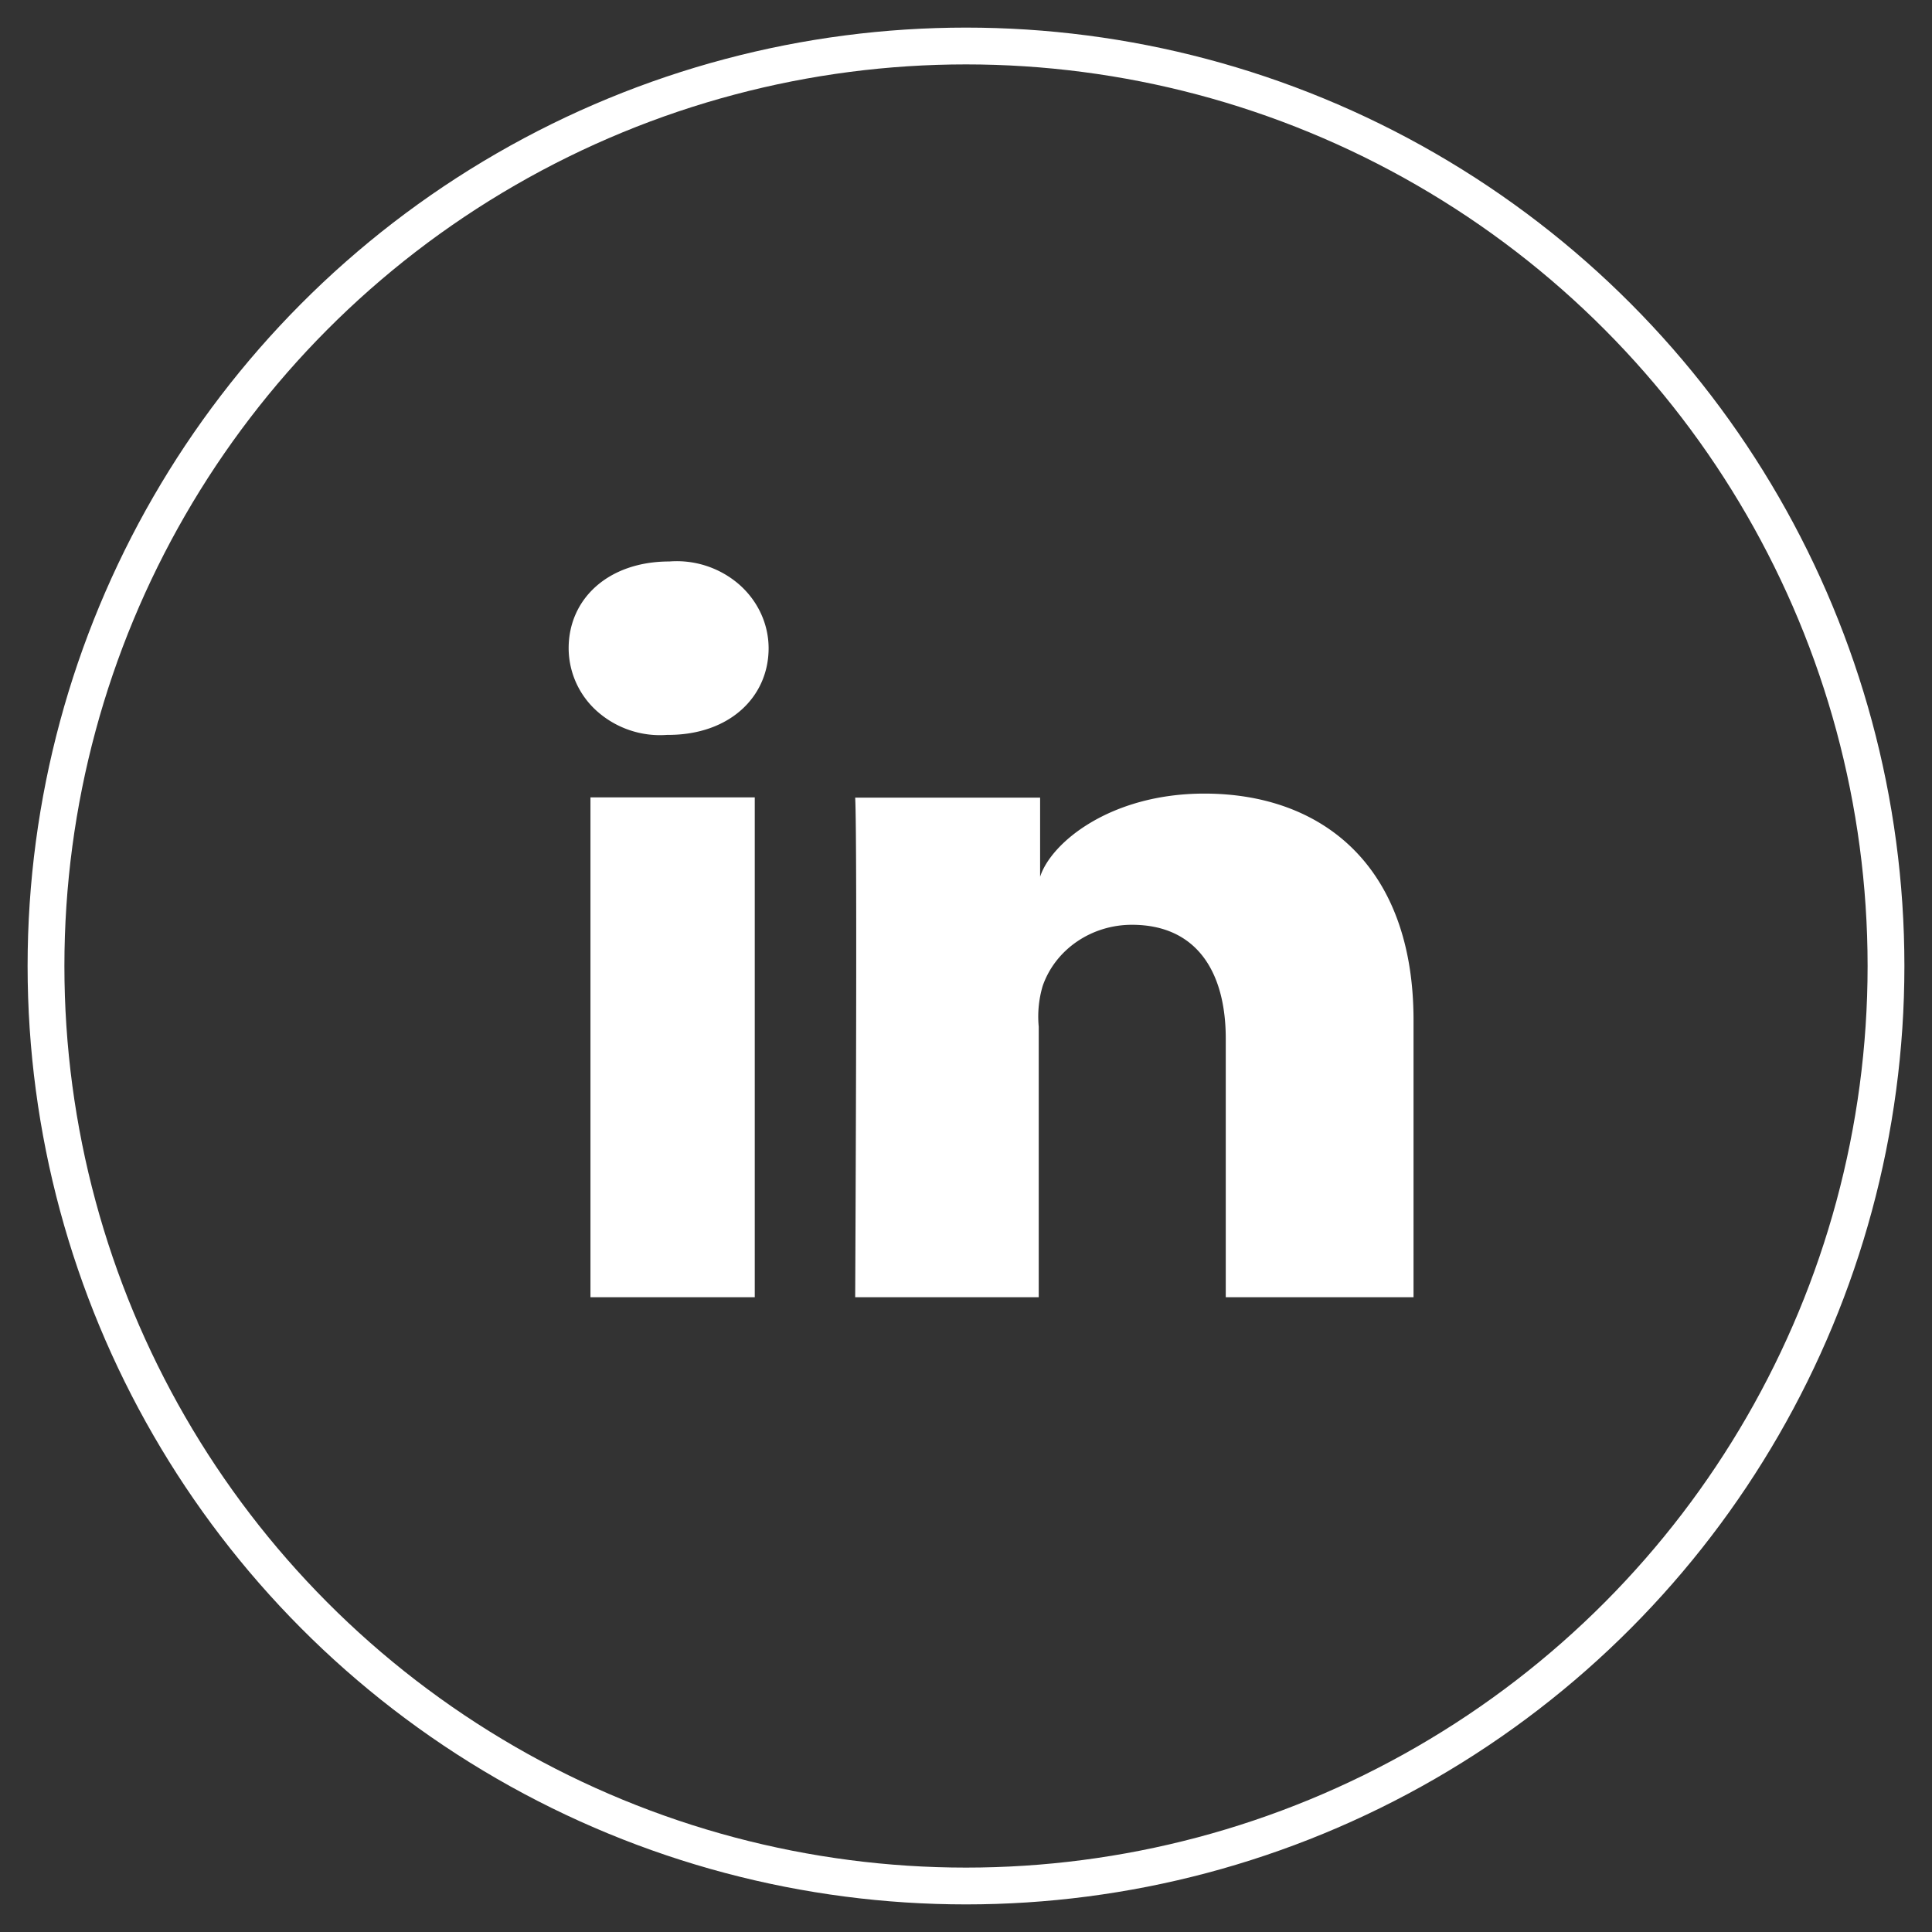
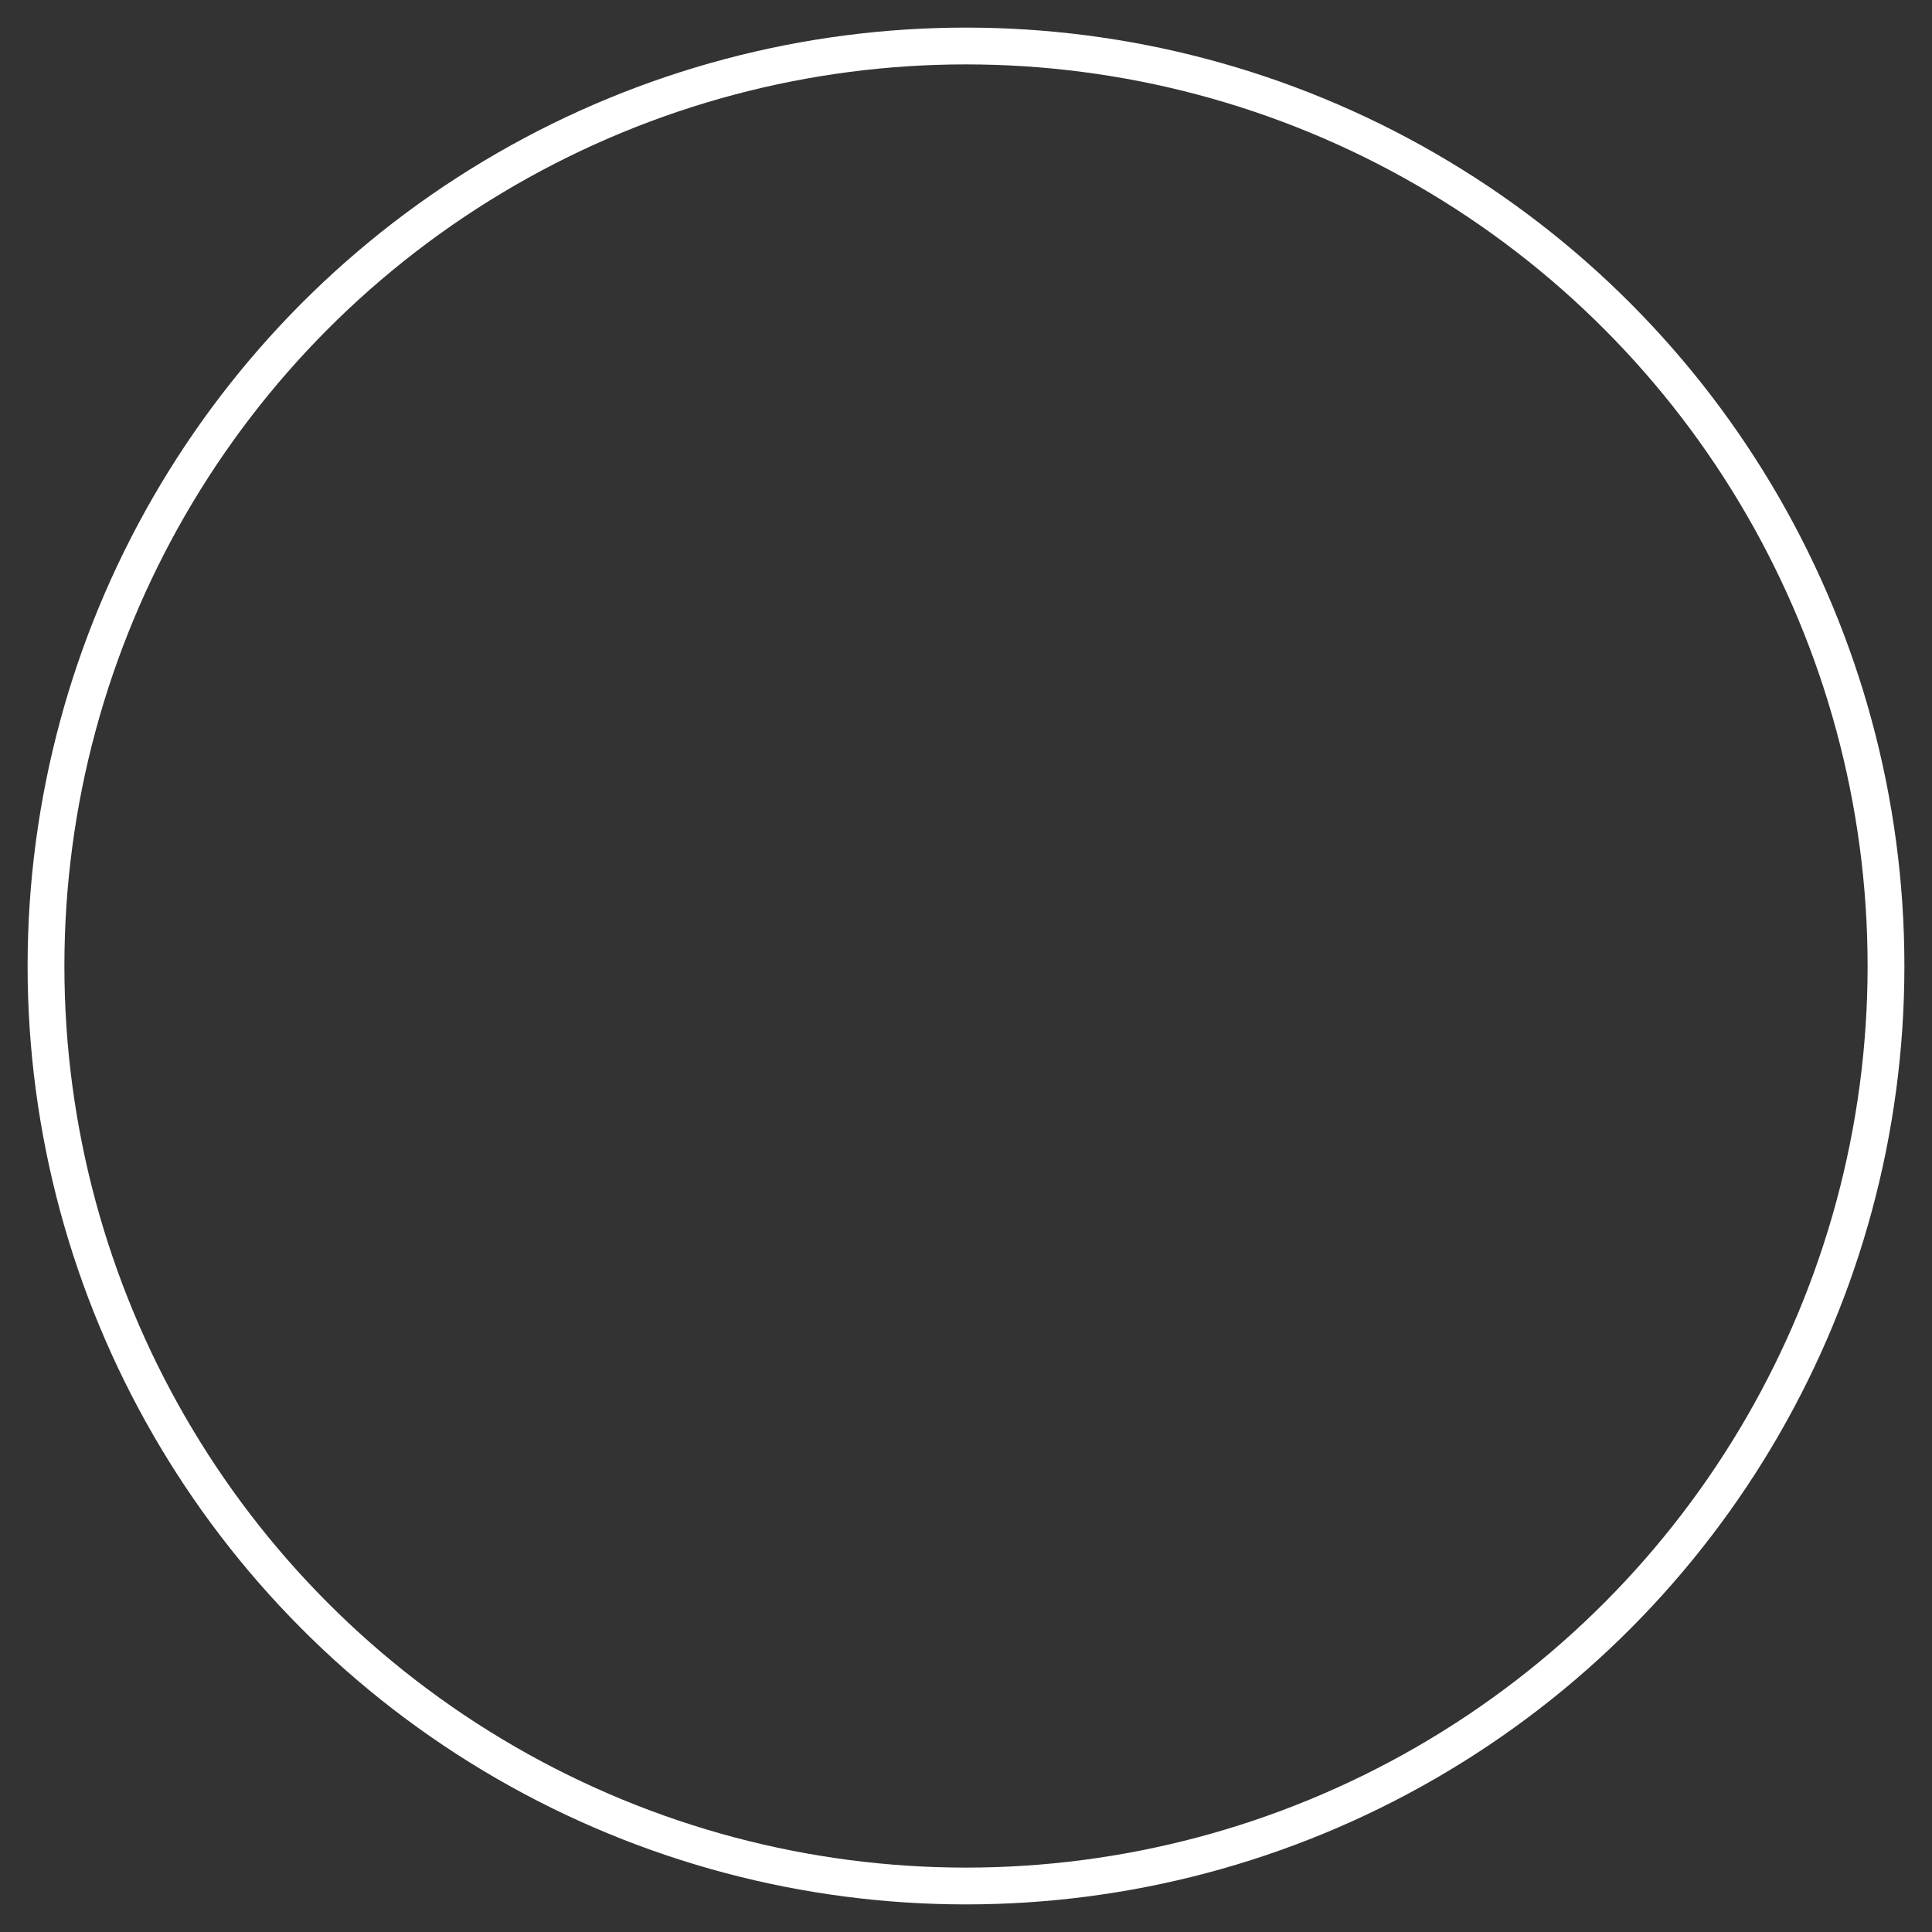
<svg xmlns="http://www.w3.org/2000/svg" width="42" height="42">
  <rect width="100%" height="100%" fill="#333333" stroke="none" />
  <g transform="translate(1 1)" fill="none" fill-rule="evenodd">
    <circle stroke="#FFF" stroke-width=".8" fill-rule="nonzero" cx="20" cy="20" r="20" />
-     <path d="M15.408 27.2h-3.572V16.334h3.572V27.2zm-1.883-12.224H13.5a2.058 2.058 0 01-1.504-.5 1.84 1.84 0 01-.634-1.385c0-1.073.862-1.885 2.189-1.885a2.07 2.07 0 011.513.496c.41.358.644.861.645 1.389 0 1.054-.842 1.885-2.184 1.885zM29.729 27.2h-4.082v-5.621c0-1.45-.632-2.475-2.04-2.475-.882 0-1.664.536-1.94 1.33a2.336 2.336 0 00-.086.884V27.2h-3.99s.051-9.957 0-10.86h4.02v1.72c.24-.745 1.531-1.808 3.572-1.808 2.551 0 4.546 1.561 4.546 4.925V27.2z" fill="#FFF" />
  </g>
</svg>